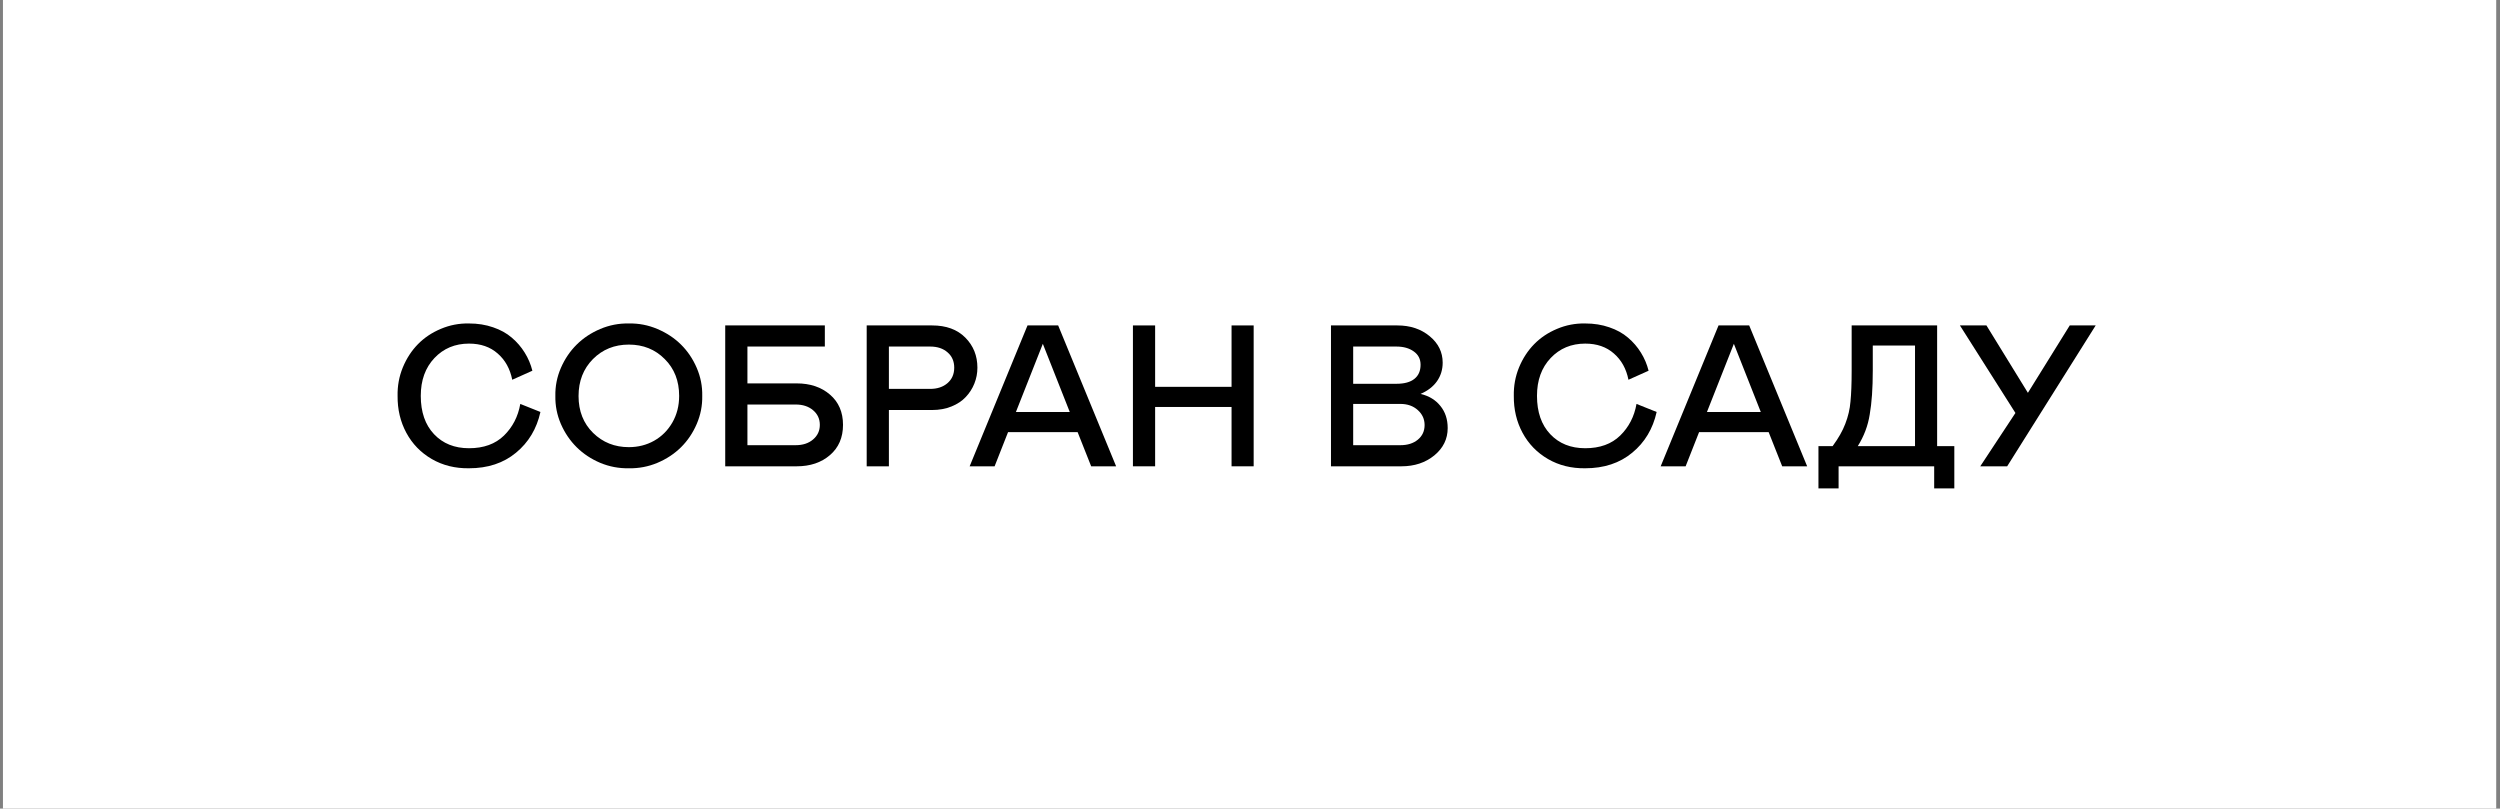
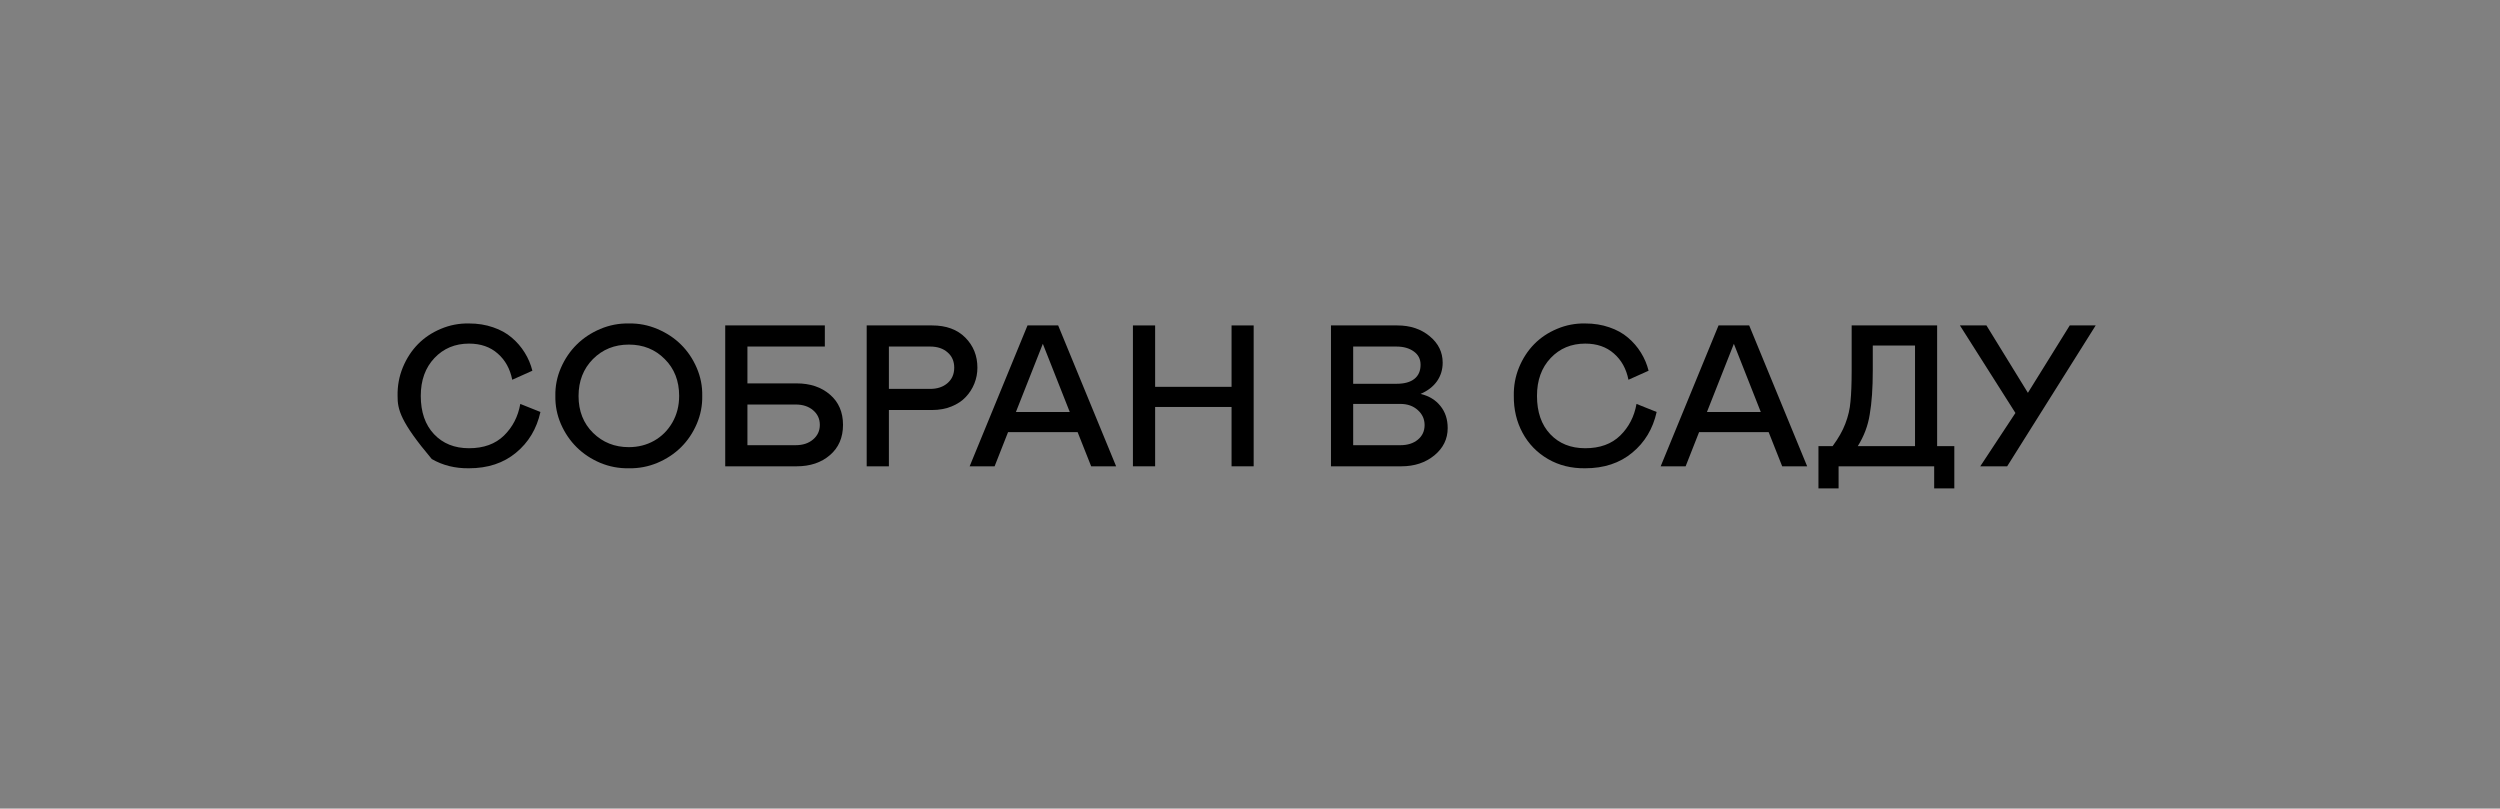
<svg xmlns="http://www.w3.org/2000/svg" width="371" height="120" viewBox="0 0 371 120" fill="none">
  <rect x="0" y="0" width="371" height="120" fill="#808080" stroke="none" />
-   <rect width="370" height="120" transform="translate(0.438)" fill="white" />
-   <path d="M62.443 58.747C62.443 61.148 63.099 63.043 64.411 64.433C65.723 65.823 67.453 66.517 69.601 66.517C71.778 66.517 73.508 65.891 74.791 64.637C76.074 63.383 76.881 61.818 77.211 59.942L80.2 61.138C79.646 63.636 78.436 65.652 76.57 67.188C74.713 68.724 72.391 69.492 69.601 69.492C67.55 69.521 65.709 69.064 64.076 68.121C62.443 67.169 61.184 65.871 60.3 64.229C59.415 62.586 58.983 60.759 59.002 58.747C58.973 57.27 59.231 55.865 59.775 54.533C60.329 53.192 61.077 52.041 62.02 51.078C62.963 50.116 64.095 49.358 65.417 48.804C66.749 48.24 68.143 47.973 69.601 48.002C70.894 48.002 72.084 48.192 73.173 48.571C74.262 48.94 75.185 49.45 75.943 50.102C76.711 50.753 77.352 51.496 77.867 52.332C78.383 53.158 78.762 54.052 79.005 55.015L76.016 56.356C75.695 54.733 74.976 53.435 73.858 52.463C72.75 51.482 71.331 50.991 69.601 50.991C67.531 50.991 65.82 51.705 64.469 53.134C63.118 54.563 62.443 56.434 62.443 58.747Z" fill="black" />
+   <path d="M62.443 58.747C62.443 61.148 63.099 63.043 64.411 64.433C65.723 65.823 67.453 66.517 69.601 66.517C71.778 66.517 73.508 65.891 74.791 64.637C76.074 63.383 76.881 61.818 77.211 59.942L80.2 61.138C79.646 63.636 78.436 65.652 76.57 67.188C74.713 68.724 72.391 69.492 69.601 69.492C67.55 69.521 65.709 69.064 64.076 68.121C59.415 62.586 58.983 60.759 59.002 58.747C58.973 57.27 59.231 55.865 59.775 54.533C60.329 53.192 61.077 52.041 62.02 51.078C62.963 50.116 64.095 49.358 65.417 48.804C66.749 48.24 68.143 47.973 69.601 48.002C70.894 48.002 72.084 48.192 73.173 48.571C74.262 48.94 75.185 49.45 75.943 50.102C76.711 50.753 77.352 51.496 77.867 52.332C78.383 53.158 78.762 54.052 79.005 55.015L76.016 56.356C75.695 54.733 74.976 53.435 73.858 52.463C72.75 51.482 71.331 50.991 69.601 50.991C67.531 50.991 65.82 51.705 64.469 53.134C63.118 54.563 62.443 56.434 62.443 58.747Z" fill="black" />
  <path d="M93.321 48.002C94.789 47.973 96.198 48.245 97.549 48.819C98.91 49.392 100.081 50.165 101.063 51.137C102.044 52.109 102.822 53.26 103.395 54.592C103.969 55.923 104.241 57.308 104.212 58.747C104.241 60.185 103.969 61.575 103.395 62.916C102.822 64.248 102.044 65.4 101.063 66.372C100.081 67.344 98.91 68.116 97.549 68.69C96.198 69.254 94.789 69.521 93.321 69.492C91.853 69.521 90.439 69.254 89.079 68.69C87.728 68.116 86.561 67.344 85.58 66.372C84.598 65.4 83.816 64.248 83.233 62.916C82.659 61.575 82.387 60.185 82.416 58.747C82.387 57.318 82.659 55.938 83.233 54.606C83.816 53.265 84.598 52.109 85.58 51.137C86.561 50.165 87.728 49.392 89.079 48.819C90.439 48.245 91.853 47.973 93.321 48.002ZM93.321 66.357C94.692 66.357 95.941 66.041 97.068 65.409C98.205 64.768 99.109 63.864 99.78 62.698C100.45 61.531 100.786 60.215 100.786 58.747C100.786 56.521 100.071 54.699 98.642 53.28C97.224 51.851 95.45 51.137 93.321 51.137C91.193 51.137 89.414 51.856 87.985 53.294C86.566 54.733 85.857 56.56 85.857 58.776C85.857 61.002 86.576 62.824 88.014 64.243C89.453 65.652 91.222 66.357 93.321 66.357Z" fill="black" />
  <path d="M107.623 69.2V48.294H122.406V51.428H110.918V56.895H118.222C120.234 56.895 121.881 57.449 123.164 58.557C124.457 59.665 125.103 61.162 125.103 63.048C125.103 64.933 124.457 66.43 123.164 67.538C121.881 68.646 120.234 69.2 118.222 69.2H107.623ZM110.918 66.066H118.076C119.136 66.066 119.996 65.784 120.657 65.22C121.327 64.656 121.663 63.932 121.663 63.048C121.663 62.163 121.327 61.439 120.657 60.875C119.996 60.312 119.136 60.03 118.076 60.03H110.918V66.066Z" fill="black" />
  <path d="M131.912 60.846V69.2H128.617V48.294H138.326C140.416 48.294 142.059 48.896 143.254 50.102C144.45 51.307 145.047 52.794 145.047 54.563C145.047 55.389 144.897 56.176 144.595 56.925C144.294 57.673 143.867 58.339 143.312 58.922C142.768 59.505 142.064 59.971 141.199 60.321C140.334 60.671 139.376 60.846 138.326 60.846H131.912ZM131.912 57.712H138.035C139.094 57.712 139.954 57.425 140.615 56.852C141.276 56.278 141.607 55.515 141.607 54.563C141.607 53.61 141.276 52.852 140.615 52.288C139.964 51.715 139.104 51.428 138.035 51.428H131.912V57.712Z" fill="black" />
  <path d="M143.896 69.2L152.483 48.294H157.031L165.633 69.2H161.93L159.918 64.126H149.596L147.599 69.2H143.896ZM150.762 61.138H158.752L154.757 51.02L150.762 61.138Z" fill="black" />
  <path d="M182.763 60.394H171.421V69.2H168.126V48.294H171.421V57.406H182.763V48.294H186.043V69.2H182.763V60.394Z" fill="black" />
  <path d="M197.517 69.2V48.294H207.373C209.287 48.294 210.886 48.828 212.169 49.897C213.452 50.957 214.093 52.264 214.093 53.819C214.093 54.849 213.812 55.768 213.248 56.575C212.684 57.372 211.873 57.998 210.813 58.455C212.067 58.757 213.049 59.354 213.758 60.248C214.477 61.133 214.837 62.226 214.837 63.529C214.837 65.142 214.176 66.493 212.854 67.582C211.532 68.661 209.904 69.2 207.97 69.2H197.517ZM200.812 56.954H207.227C208.403 56.954 209.292 56.711 209.895 56.225C210.507 55.739 210.813 55.039 210.813 54.125C210.813 53.289 210.478 52.633 209.807 52.157C209.137 51.671 208.276 51.428 207.227 51.428H200.812V56.954ZM200.812 66.066H207.825C208.884 66.066 209.744 65.793 210.405 65.249C211.076 64.695 211.411 63.971 211.411 63.077C211.411 62.202 211.076 61.463 210.405 60.861C209.734 60.248 208.874 59.942 207.825 59.942H200.812V66.066Z" fill="black" />
  <path d="M228.089 58.747C228.089 61.148 228.745 63.043 230.057 64.433C231.37 65.823 233.1 66.517 235.248 66.517C237.425 66.517 239.155 65.891 240.438 64.637C241.721 63.383 242.527 61.818 242.858 59.942L245.846 61.138C245.292 63.636 244.082 65.652 242.216 67.188C240.36 68.724 238.037 69.492 235.248 69.492C233.197 69.521 231.355 69.064 229.722 68.121C228.089 67.169 226.831 65.871 225.946 64.229C225.062 62.586 224.629 60.759 224.649 58.747C224.619 57.27 224.877 55.865 225.421 54.533C225.975 53.192 226.724 52.041 227.667 51.078C228.609 50.116 229.742 49.358 231.063 48.804C232.395 48.24 233.79 47.973 235.248 48.002C236.54 48.002 237.731 48.192 238.819 48.571C239.908 48.94 240.831 49.45 241.589 50.102C242.357 50.753 242.999 51.496 243.514 52.332C244.029 53.158 244.408 54.052 244.651 55.015L241.662 56.356C241.342 54.733 240.622 53.435 239.505 52.463C238.397 51.482 236.978 50.991 235.248 50.991C233.177 50.991 231.467 51.705 230.116 53.134C228.765 54.563 228.089 56.434 228.089 58.747Z" fill="black" />
  <path d="M246.444 69.2L255.031 48.294H259.58L268.182 69.2H264.478L262.467 64.126H252.145L250.147 69.2H246.444ZM253.311 61.138H261.3L257.306 51.02L253.311 61.138Z" fill="black" />
  <path d="M269.858 72.48V66.211H271.957C272.822 65.035 273.449 63.932 273.838 62.902C274.266 61.804 274.523 60.7 274.611 59.592C274.727 58.455 274.786 56.929 274.786 55.015V48.294H287.47V66.211H290.021V72.48H287.032V69.2H272.847V72.48H269.858ZM275.69 66.211H284.189V51.282H277.92V55.015C277.92 57.61 277.77 59.772 277.468 61.502C277.206 63.174 276.613 64.744 275.69 66.211Z" fill="black" />
  <path d="M293.87 69.2L299.089 61.284L290.852 48.294H294.788L300.94 58.295L307.151 48.294H311L297.864 69.2H293.87Z" fill="black" />
</svg>